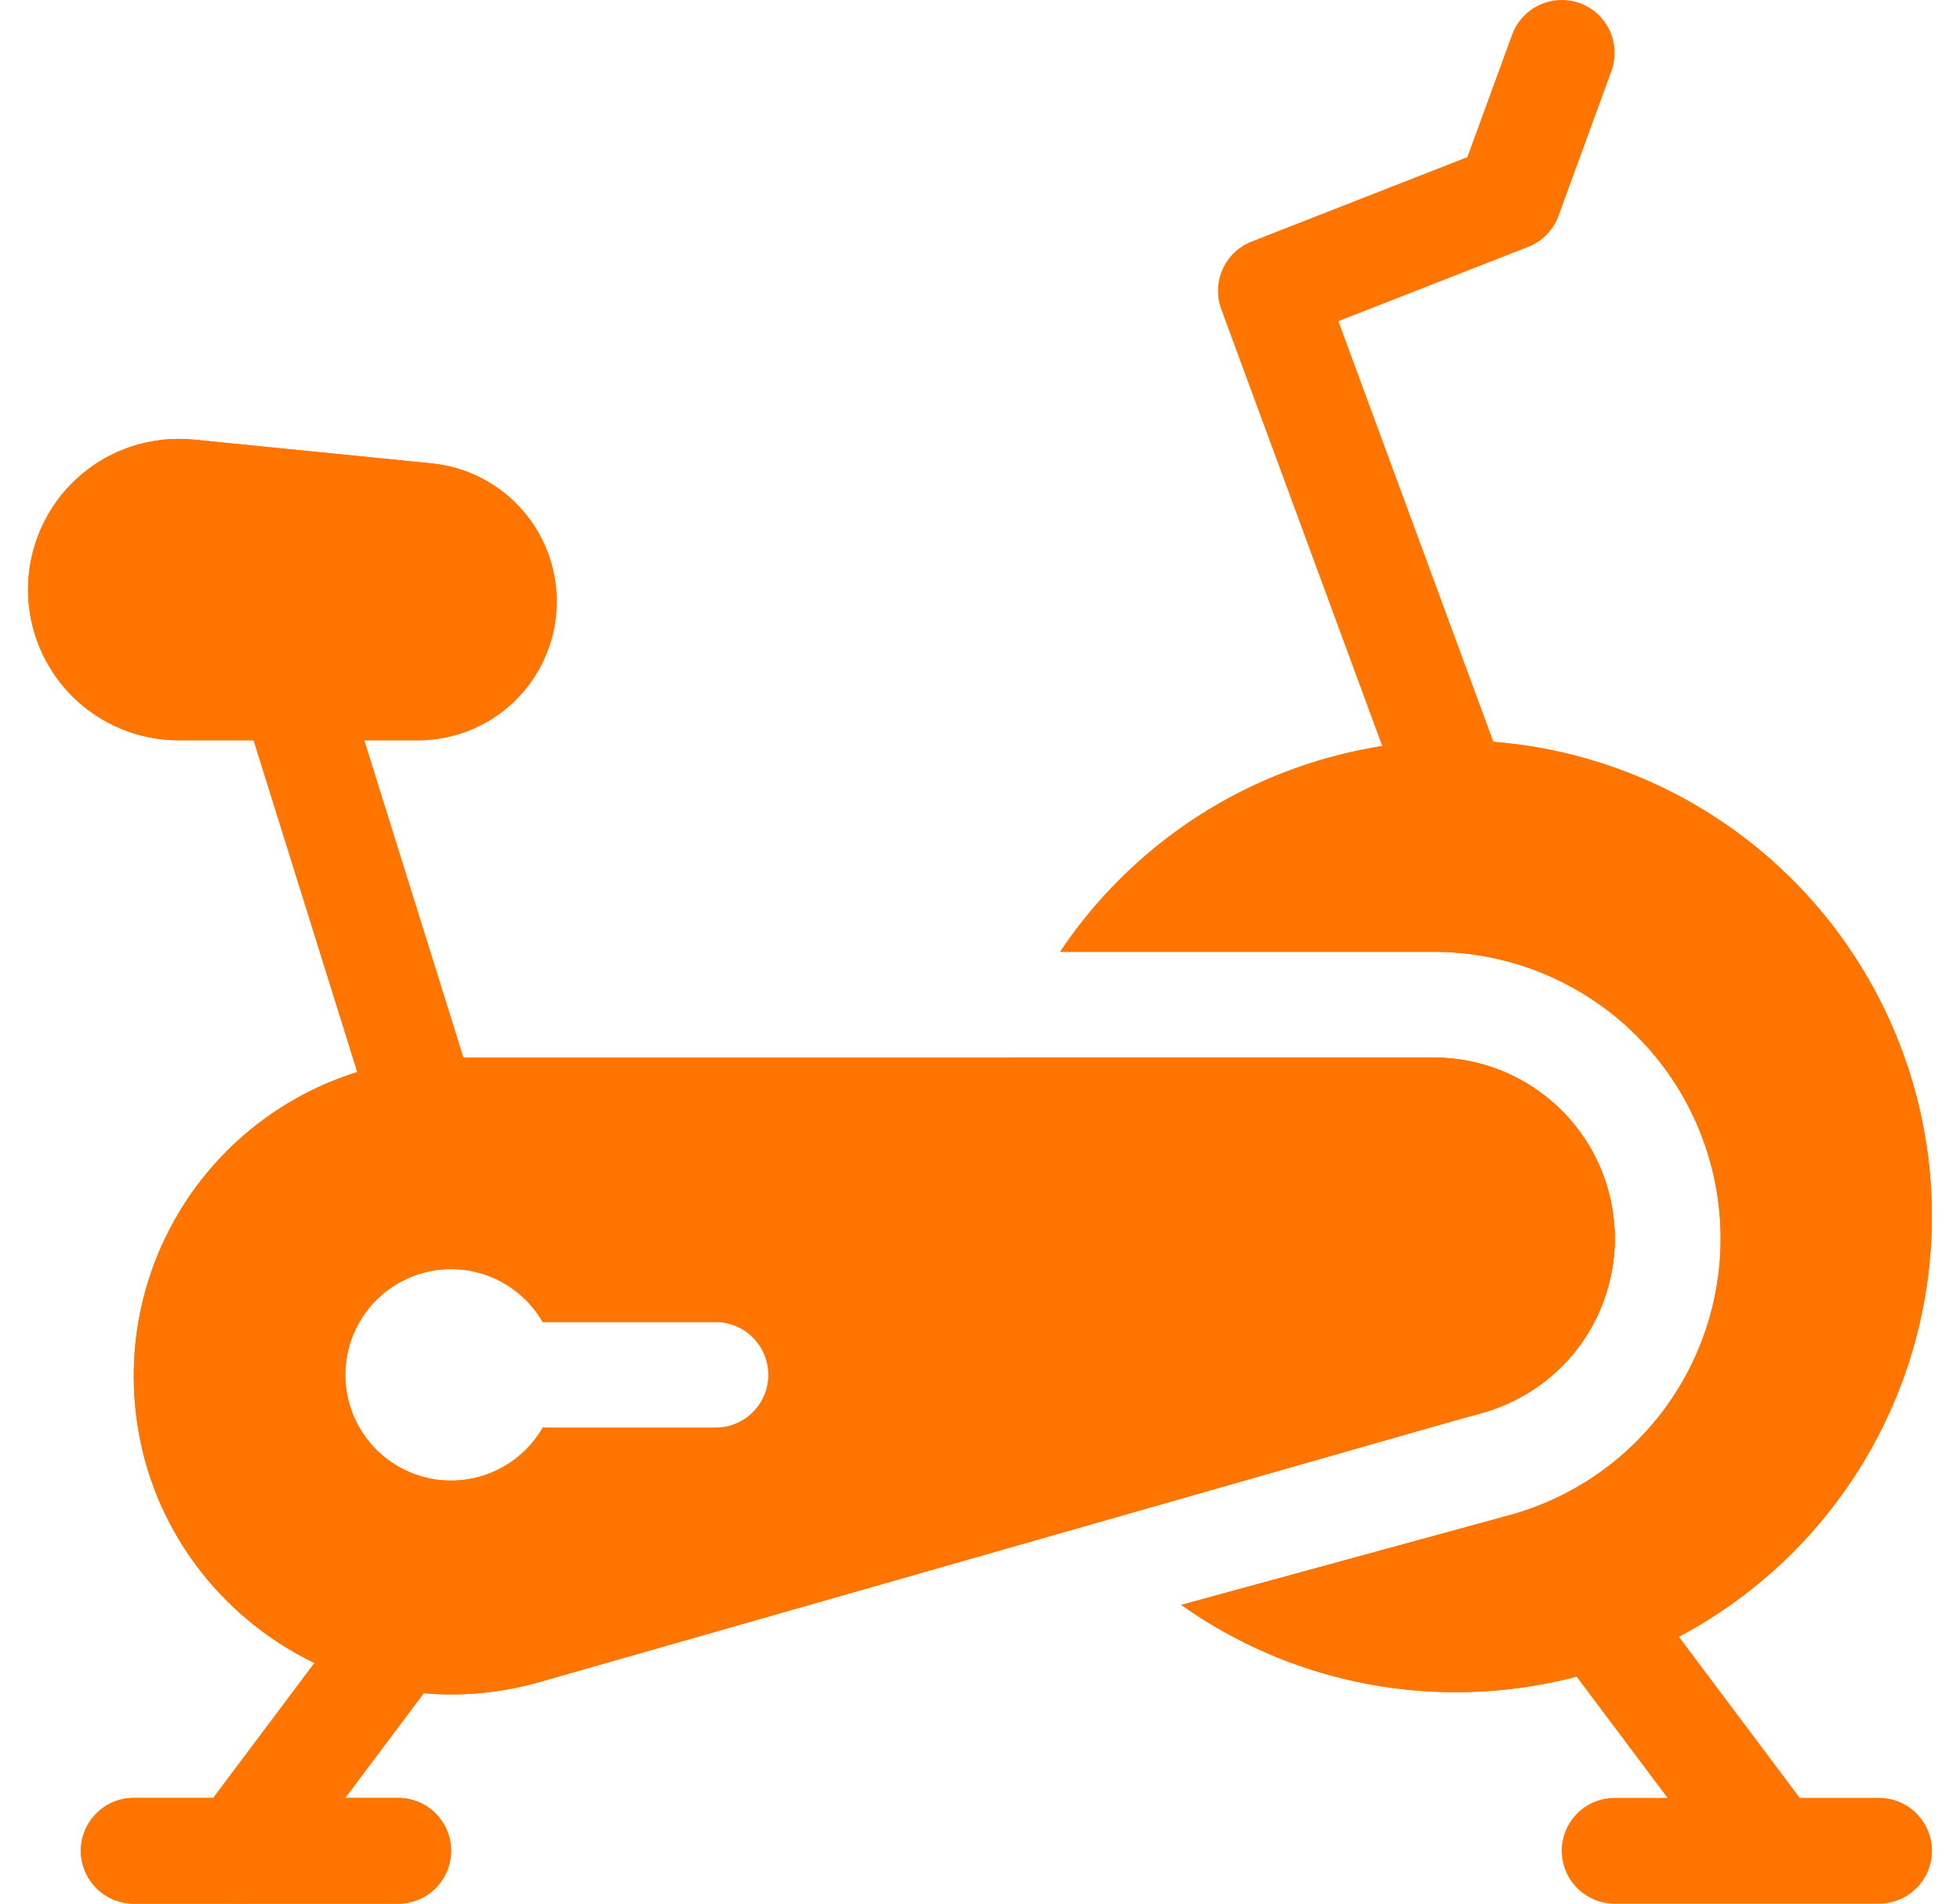
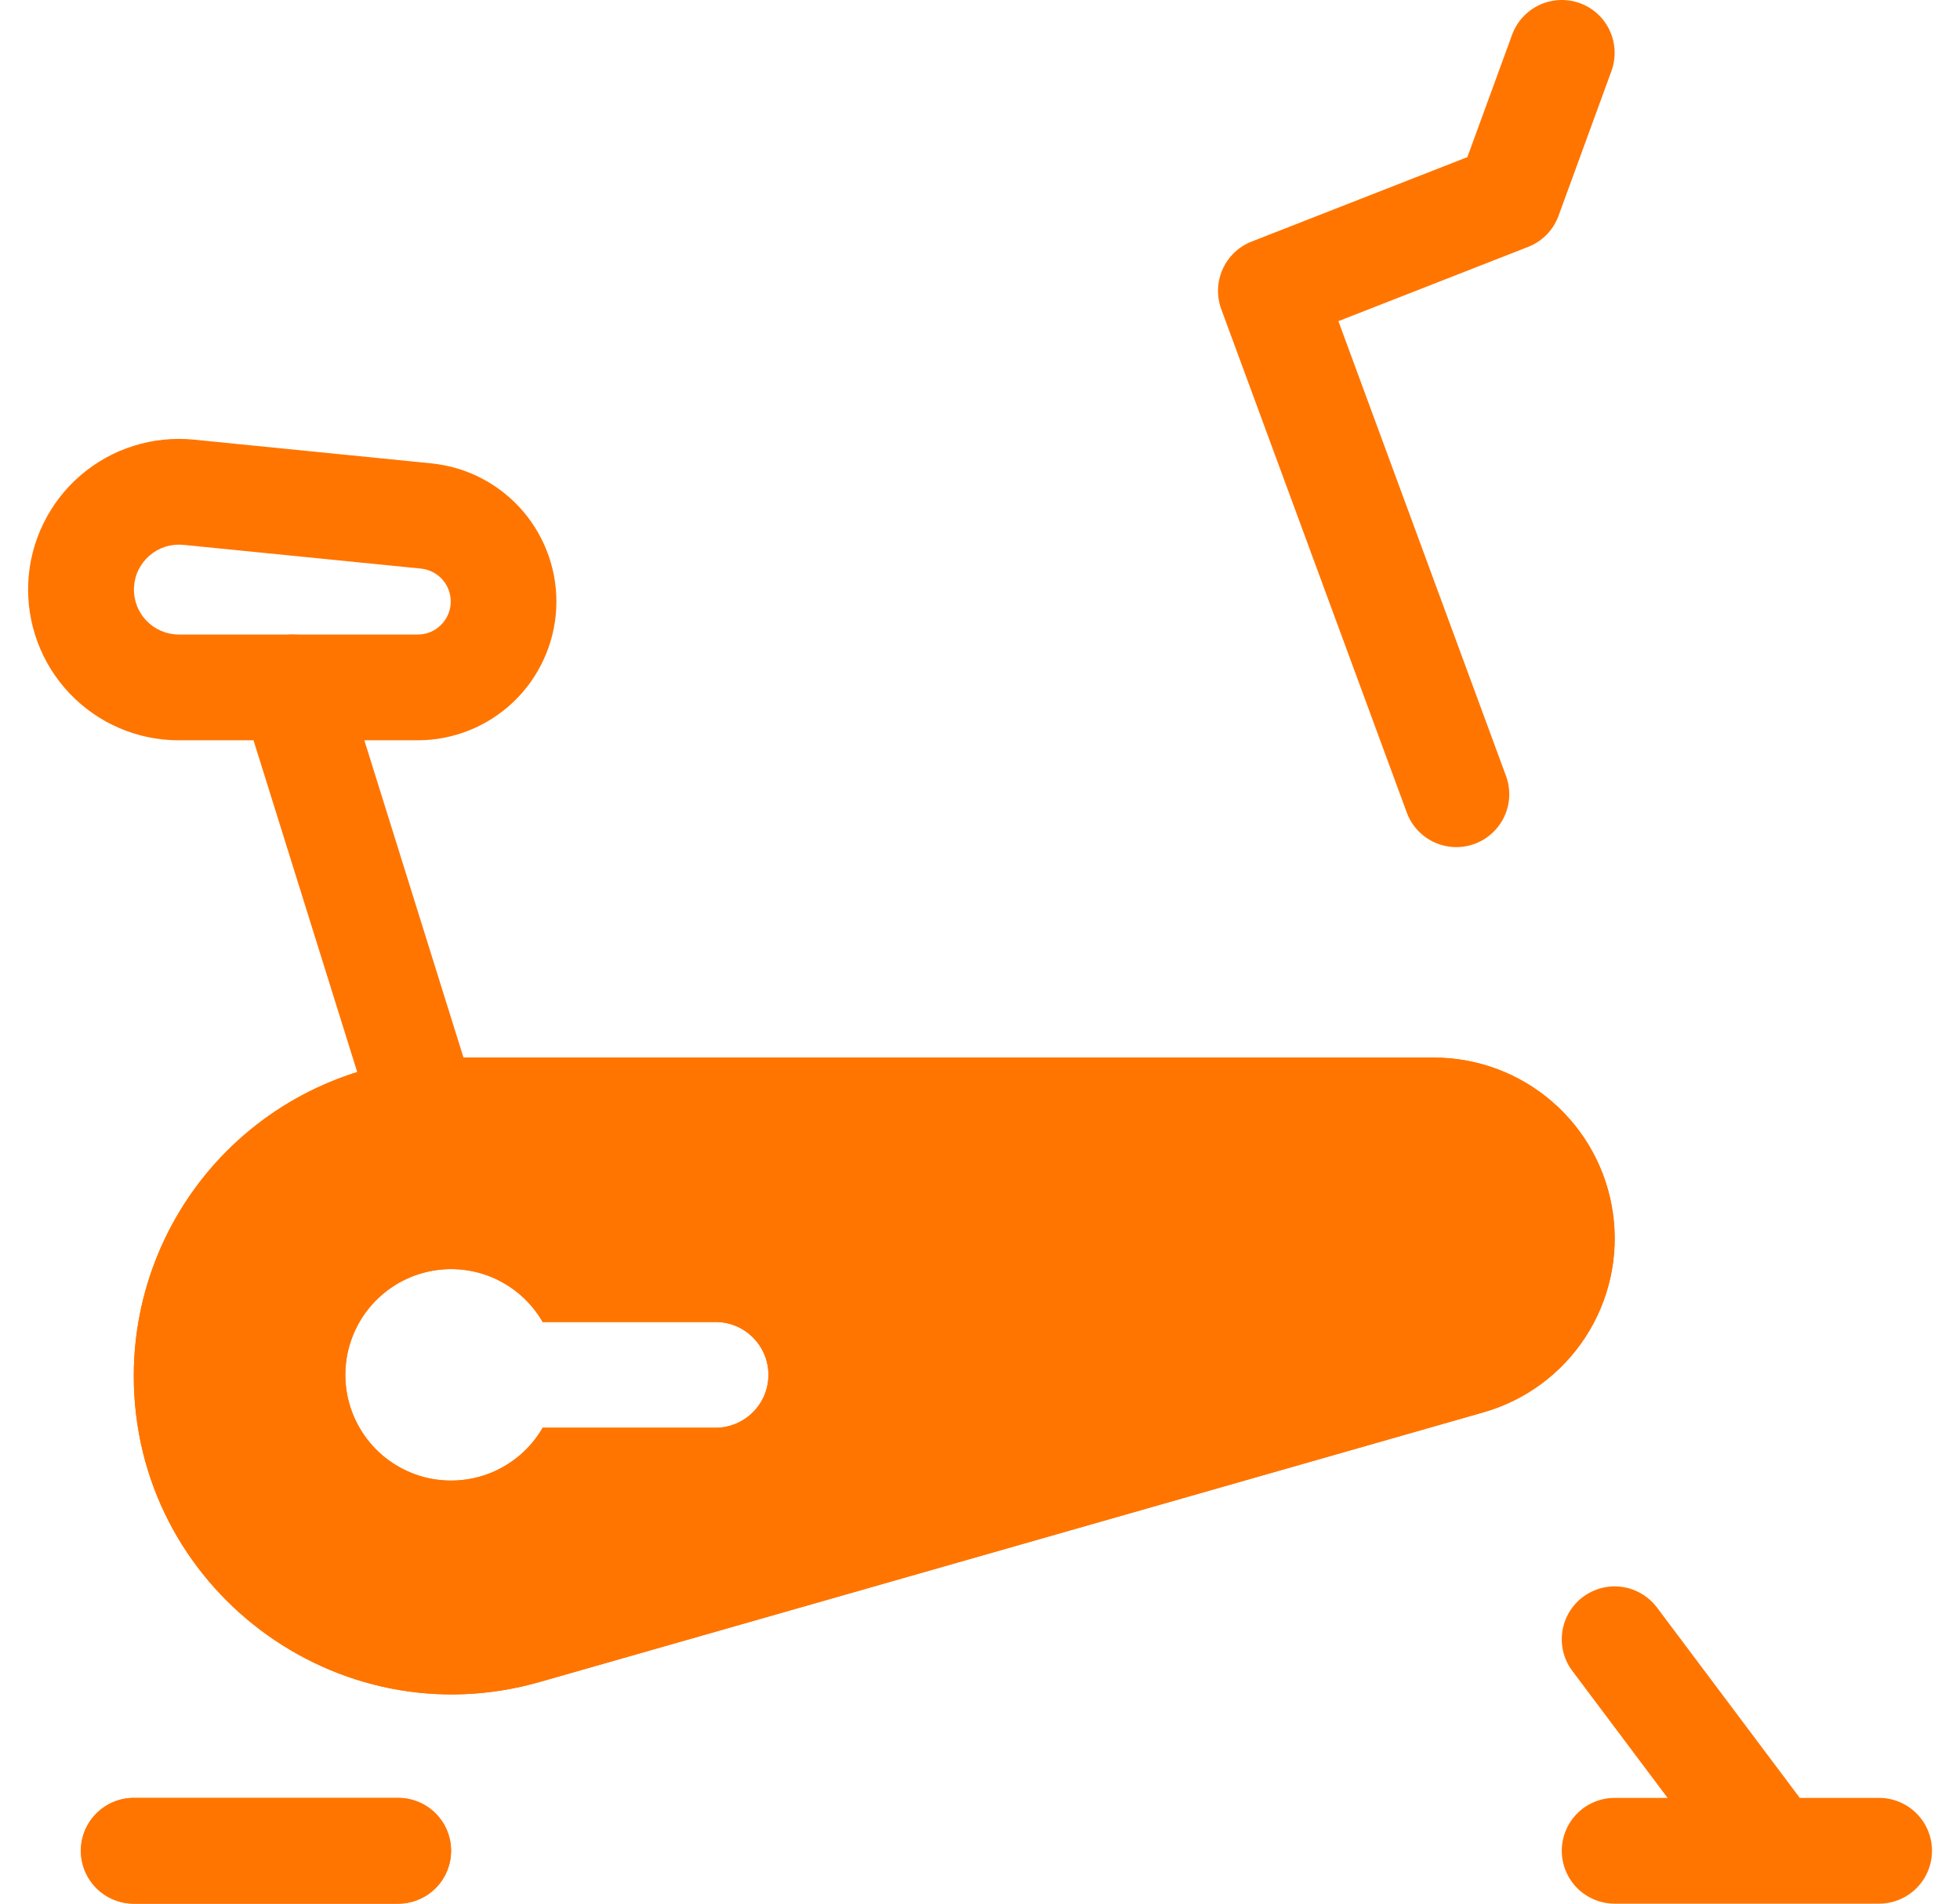
<svg xmlns="http://www.w3.org/2000/svg" width="35" height="34" viewBox="0 0 35 34" fill="none">
  <g id="Group">
    <path id="Vector" fill-rule="evenodd" clip-rule="evenodd" d="M28.267 28.522C28.467 28.372 28.719 28.307 28.967 28.343C29.215 28.378 29.438 28.511 29.589 28.711L32.139 32.111H33.555C33.806 32.111 34.046 32.21 34.223 32.388C34.4 32.565 34.5 32.805 34.5 33.055C34.5 33.306 34.4 33.546 34.223 33.723C34.046 33.9 33.806 34 33.555 34H28.833C28.583 34 28.342 33.9 28.165 33.723C27.988 33.546 27.889 33.306 27.889 33.055C27.889 32.805 27.988 32.565 28.165 32.388C28.342 32.21 28.583 32.111 28.833 32.111H29.778L28.078 29.844C27.927 29.644 27.863 29.392 27.898 29.144C27.934 28.896 28.066 28.672 28.267 28.522Z" fill="#FF7500" />
-     <path id="Vector_2" fill-rule="evenodd" clip-rule="evenodd" d="M26 30.222C27.468 30.222 28.912 29.841 30.189 29.117C31.467 28.393 32.535 27.351 33.29 26.091C34.044 24.831 34.46 23.398 34.496 21.93C34.532 20.462 34.187 19.009 33.494 17.714C32.802 16.419 31.786 15.326 30.545 14.54C29.305 13.755 27.882 13.304 26.415 13.232C24.948 13.16 23.488 13.47 22.176 14.13C20.865 14.79 19.747 15.779 18.931 17H25.601C26.841 16.999 28.04 17.449 28.975 18.265C29.909 19.082 30.515 20.21 30.68 21.44C30.845 22.67 30.558 23.918 29.872 24.952C29.186 25.986 28.148 26.736 26.951 27.063L21.094 28.664C22.527 29.68 24.242 30.225 26 30.222ZM19.461 27.153L26.452 25.24C27.208 25.034 27.862 24.56 28.295 23.908C28.728 23.255 28.909 22.468 28.805 21.692C28.701 20.916 28.318 20.204 27.729 19.688C27.14 19.173 26.384 18.889 25.601 18.889H17.984C17.662 19.799 17.499 20.757 17.5 21.722C17.5 23.787 18.237 25.679 19.461 27.153Z" fill="#FF7500" />
-     <path id="Vector_3" fill-rule="evenodd" clip-rule="evenodd" d="M23.704 29.909C22.769 29.646 21.886 29.225 21.094 28.664L26.951 27.063C28.148 26.736 29.186 25.986 29.872 24.952C30.558 23.918 30.845 22.67 30.68 21.44C30.515 20.21 29.909 19.082 28.975 18.266C28.041 17.449 26.842 16.999 25.601 17H18.931C19.408 16.287 19.99 15.65 20.657 15.111C21.791 14.195 23.142 13.586 24.579 13.343C26.017 13.1 27.492 13.23 28.865 13.722C30.238 14.214 31.46 15.051 32.416 16.152C33.372 17.253 34.028 18.581 34.322 20.009C34.617 21.437 34.538 22.917 34.096 24.306C33.653 25.695 32.86 26.947 31.794 27.941C30.727 28.935 29.423 29.638 28.006 29.983C26.59 30.327 25.108 30.302 23.704 29.909ZM32.608 21.919C32.635 21.017 32.478 20.12 32.145 19.282C31.813 18.444 31.312 17.683 30.675 17.046C30.037 16.409 29.276 15.908 28.438 15.576C27.6 15.243 26.703 15.086 25.802 15.113C27.591 15.164 29.292 15.898 30.558 17.164C31.823 18.429 32.557 20.13 32.608 21.919ZM19.461 27.153L26.453 25.241C27.209 25.035 27.864 24.562 28.298 23.909C28.731 23.256 28.912 22.468 28.808 21.692C28.704 20.915 28.321 20.203 27.731 19.687C27.141 19.172 26.384 18.888 25.601 18.889H17.984C17.663 19.799 17.499 20.757 17.5 21.722C17.5 23.787 18.237 25.679 19.461 27.153ZM19.455 20.778C19.411 21.085 19.388 21.401 19.388 21.722C19.388 22.908 19.7 24.018 20.245 24.98L25.954 23.418C26.268 23.333 26.54 23.136 26.721 22.865C26.901 22.593 26.976 22.266 26.933 21.943C26.89 21.621 26.731 21.325 26.486 21.11C26.241 20.896 25.926 20.778 25.601 20.778H19.455ZM7.678 28.522C7.878 28.672 8.011 28.896 8.046 29.144C8.082 29.392 8.017 29.644 7.867 29.844L5.034 33.622C4.883 33.822 4.659 33.955 4.412 33.99C4.164 34.026 3.912 33.961 3.711 33.811C3.511 33.661 3.378 33.437 3.343 33.189C3.308 32.941 3.372 32.689 3.522 32.489L6.356 28.711C6.506 28.511 6.73 28.378 6.978 28.343C7.226 28.307 7.478 28.372 7.678 28.522Z" fill="#FF7500" />
    <path id="Vector_4" d="M1.444 33.055C1.444 32.805 1.544 32.565 1.721 32.388C1.898 32.211 2.138 32.111 2.389 32.111H7.111C7.361 32.111 7.602 32.211 7.779 32.388C7.956 32.565 8.055 32.805 8.055 33.055C8.055 33.306 7.956 33.546 7.779 33.723C7.602 33.9 7.361 34 7.111 34H2.389C2.138 34 1.898 33.9 1.721 33.723C1.544 33.546 1.444 33.306 1.444 33.055Z" fill="#FF7500" />
    <path id="Vector_5" fill-rule="evenodd" clip-rule="evenodd" d="M2.389 32.111C2.138 32.111 1.898 32.21 1.721 32.388C1.544 32.565 1.444 32.805 1.444 33.055C1.444 33.306 1.544 33.546 1.721 33.723C1.898 33.9 2.138 34 2.389 34H7.111C7.361 34 7.602 33.9 7.779 33.723C7.956 33.546 8.055 33.306 8.055 33.055C8.055 32.805 7.956 32.565 7.779 32.388C7.602 32.21 7.361 32.111 7.111 32.111H2.389ZM2.389 24.574C2.389 23.066 2.988 21.62 4.054 20.554C5.12 19.488 6.566 18.889 8.074 18.889H25.603C26.383 18.888 27.136 19.169 27.724 19.681C28.313 20.192 28.696 20.899 28.804 21.671C28.913 22.442 28.738 23.227 28.313 23.881C27.888 24.534 27.241 25.011 26.491 25.225L9.636 30.041C6.004 31.078 2.389 28.35 2.389 24.574ZM9.691 25.5C9.483 25.86 9.162 26.141 8.778 26.3C8.394 26.459 7.968 26.487 7.567 26.38C7.165 26.272 6.81 26.035 6.557 25.705C6.304 25.375 6.167 24.971 6.167 24.555C6.167 24.14 6.304 23.735 6.557 23.405C6.81 23.076 7.165 22.838 7.567 22.731C7.968 22.623 8.394 22.651 8.778 22.81C9.162 22.969 9.483 23.251 9.691 23.611H12.778C13.028 23.611 13.268 23.71 13.445 23.887C13.623 24.065 13.722 24.305 13.722 24.555C13.722 24.806 13.623 25.046 13.445 25.223C13.268 25.4 13.028 25.5 12.778 25.5H9.691Z" fill="#FF7500" />
    <path id="Vector_6" fill-rule="evenodd" clip-rule="evenodd" d="M4.278 24.565V24.574C4.278 27.096 6.692 28.917 9.117 28.224L12.041 27.389H10.553C10.009 27.869 9.337 28.182 8.619 28.29C7.901 28.399 7.167 28.298 6.505 28C5.843 27.702 5.281 27.219 4.886 26.61C4.491 26.001 4.279 25.291 4.278 24.565ZM8.065 20.778H25.603C25.927 20.777 26.24 20.894 26.485 21.106C26.729 21.318 26.888 21.612 26.933 21.933C26.978 22.253 26.905 22.58 26.729 22.851C26.552 23.122 26.283 23.32 25.971 23.409L14.712 26.626C15.127 26.237 15.416 25.733 15.541 25.179C15.666 24.624 15.622 24.045 15.413 23.516C15.204 22.987 14.841 22.533 14.371 22.213C13.902 21.893 13.346 21.722 12.778 21.722H10.553C9.867 21.115 8.982 20.779 8.065 20.778ZM9.691 25.5C9.483 25.86 9.162 26.141 8.778 26.3C8.394 26.459 7.968 26.487 7.566 26.38C7.165 26.272 6.81 26.035 6.557 25.705C6.304 25.375 6.166 24.971 6.166 24.555C6.166 24.14 6.304 23.735 6.557 23.405C6.81 23.076 7.165 22.838 7.566 22.731C7.968 22.623 8.394 22.651 8.778 22.81C9.162 22.969 9.483 23.251 9.691 23.611H12.778C13.028 23.611 13.268 23.71 13.445 23.887C13.623 24.065 13.722 24.305 13.722 24.555C13.722 24.806 13.623 25.046 13.445 25.223C13.268 25.4 13.028 25.5 12.778 25.5H9.691ZM8.074 18.889C6.566 18.889 5.12 19.488 4.054 20.554C2.988 21.62 2.389 23.066 2.389 24.574C2.389 28.351 6.004 31.078 9.635 30.041L26.49 25.224C27.239 25.01 27.885 24.532 28.309 23.879C28.734 23.226 28.908 22.442 28.8 21.671C28.692 20.9 28.309 20.193 27.722 19.682C27.134 19.171 26.382 18.889 25.603 18.889H8.074Z" fill="#FF7500" />
    <path id="Vector_7" fill-rule="evenodd" clip-rule="evenodd" d="M4.941 11.377C5.18 11.302 5.438 11.325 5.66 11.442C5.882 11.558 6.048 11.757 6.123 11.996L8.484 19.552C8.556 19.79 8.53 20.047 8.414 20.266C8.297 20.486 8.098 20.651 7.861 20.725C7.624 20.799 7.367 20.776 7.146 20.662C6.925 20.548 6.758 20.351 6.681 20.115L4.32 12.559C4.246 12.32 4.269 12.061 4.386 11.839C4.502 11.618 4.702 11.451 4.941 11.377ZM28.213 0.057C28.329 0.099 28.436 0.164 28.528 0.248C28.619 0.332 28.693 0.433 28.745 0.546C28.797 0.658 28.827 0.78 28.832 0.904C28.837 1.028 28.818 1.152 28.776 1.268L27.831 3.854C27.785 3.98 27.713 4.094 27.62 4.19C27.526 4.286 27.413 4.361 27.289 4.409L23.9 5.736L26.886 13.84C26.932 13.957 26.954 14.082 26.951 14.207C26.948 14.333 26.92 14.457 26.868 14.572C26.817 14.686 26.743 14.79 26.651 14.875C26.559 14.961 26.451 15.028 26.334 15.071C26.216 15.115 26.09 15.134 25.965 15.129C25.839 15.123 25.716 15.092 25.602 15.039C25.489 14.985 25.387 14.909 25.303 14.815C25.219 14.722 25.155 14.612 25.114 14.493L21.808 5.521C21.723 5.289 21.732 5.033 21.833 4.808C21.934 4.582 22.119 4.405 22.349 4.315L26.203 2.806L27.002 0.62C27.088 0.385 27.264 0.194 27.491 0.088C27.718 -0.017 27.977 -0.029 28.213 0.057Z" fill="#FF7500" />
-     <path id="Vector_8" d="M0.5 10.53C0.5 10.154 0.579 9.782 0.731 9.438C0.884 9.094 1.106 8.786 1.385 8.534C1.664 8.281 1.993 8.09 2.35 7.973C2.708 7.855 3.086 7.814 3.46 7.851L7.712 8.276C8.345 8.339 8.929 8.643 9.344 9.125C9.759 9.607 9.973 10.231 9.941 10.866C9.91 11.501 9.635 12.1 9.175 12.539C8.714 12.977 8.102 13.222 7.466 13.222H3.192C2.478 13.222 1.793 12.938 1.288 12.434C0.784 11.929 0.5 11.244 0.5 10.53Z" fill="#FF7500" />
    <path id="Vector_9" fill-rule="evenodd" clip-rule="evenodd" d="M7.525 10.156L3.272 9.731C3.164 9.721 3.055 9.732 2.951 9.765C2.848 9.798 2.752 9.852 2.67 9.923C2.588 9.994 2.521 10.08 2.473 10.178C2.425 10.275 2.398 10.382 2.393 10.49C2.387 10.599 2.404 10.707 2.441 10.809C2.479 10.911 2.537 11.004 2.612 11.083C2.687 11.162 2.776 11.224 2.876 11.267C2.976 11.31 3.083 11.333 3.192 11.333H7.465C7.616 11.332 7.76 11.273 7.868 11.168C7.976 11.064 8.041 10.923 8.048 10.773C8.056 10.623 8.006 10.476 7.909 10.361C7.811 10.246 7.674 10.173 7.525 10.156ZM3.46 7.852C3.097 7.816 2.731 7.854 2.383 7.964C2.035 8.073 1.714 8.253 1.437 8.491C1.161 8.729 0.936 9.02 0.776 9.348C0.615 9.675 0.523 10.032 0.505 10.396C0.487 10.76 0.543 11.124 0.67 11.466C0.797 11.808 0.992 12.121 1.243 12.385C1.494 12.649 1.796 12.86 2.131 13.004C2.466 13.148 2.827 13.222 3.192 13.222H7.465C8.1 13.22 8.71 12.974 9.169 12.536C9.627 12.098 9.901 11.5 9.933 10.866C9.964 10.233 9.751 9.611 9.338 9.129C8.925 8.647 8.343 8.342 7.712 8.277L3.46 7.852Z" fill="#FF7500" />
  </g>
</svg>